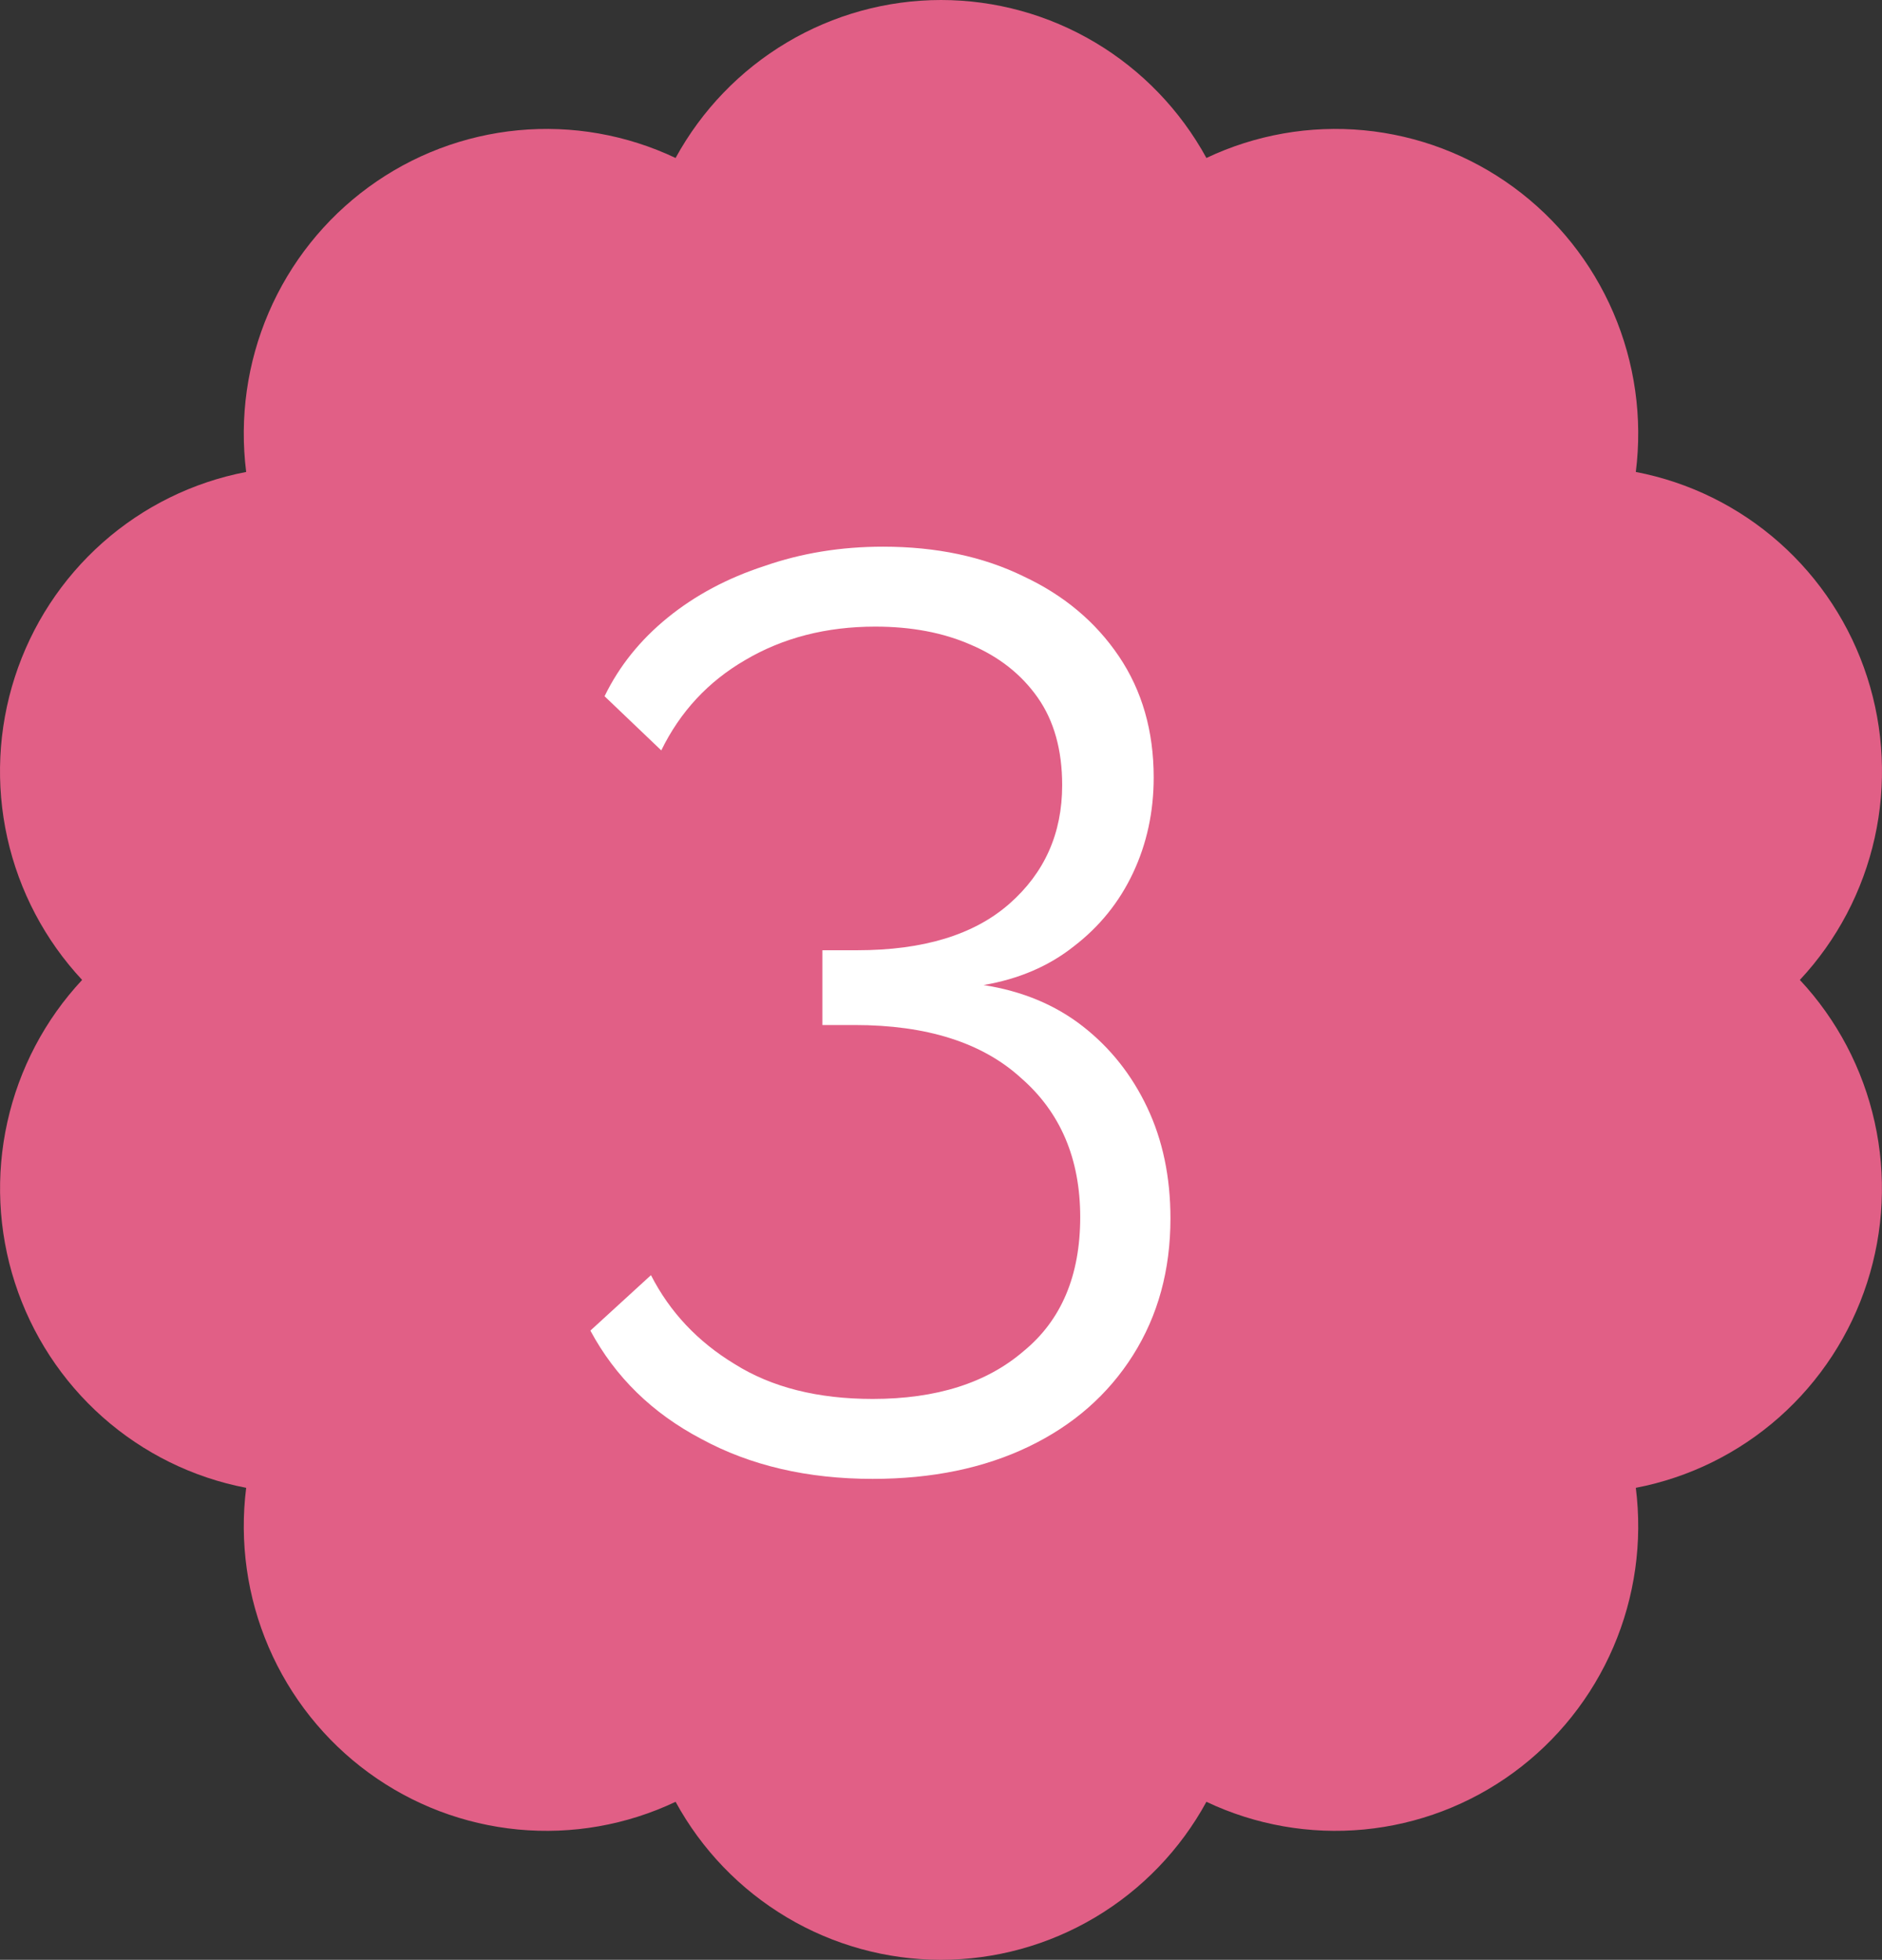
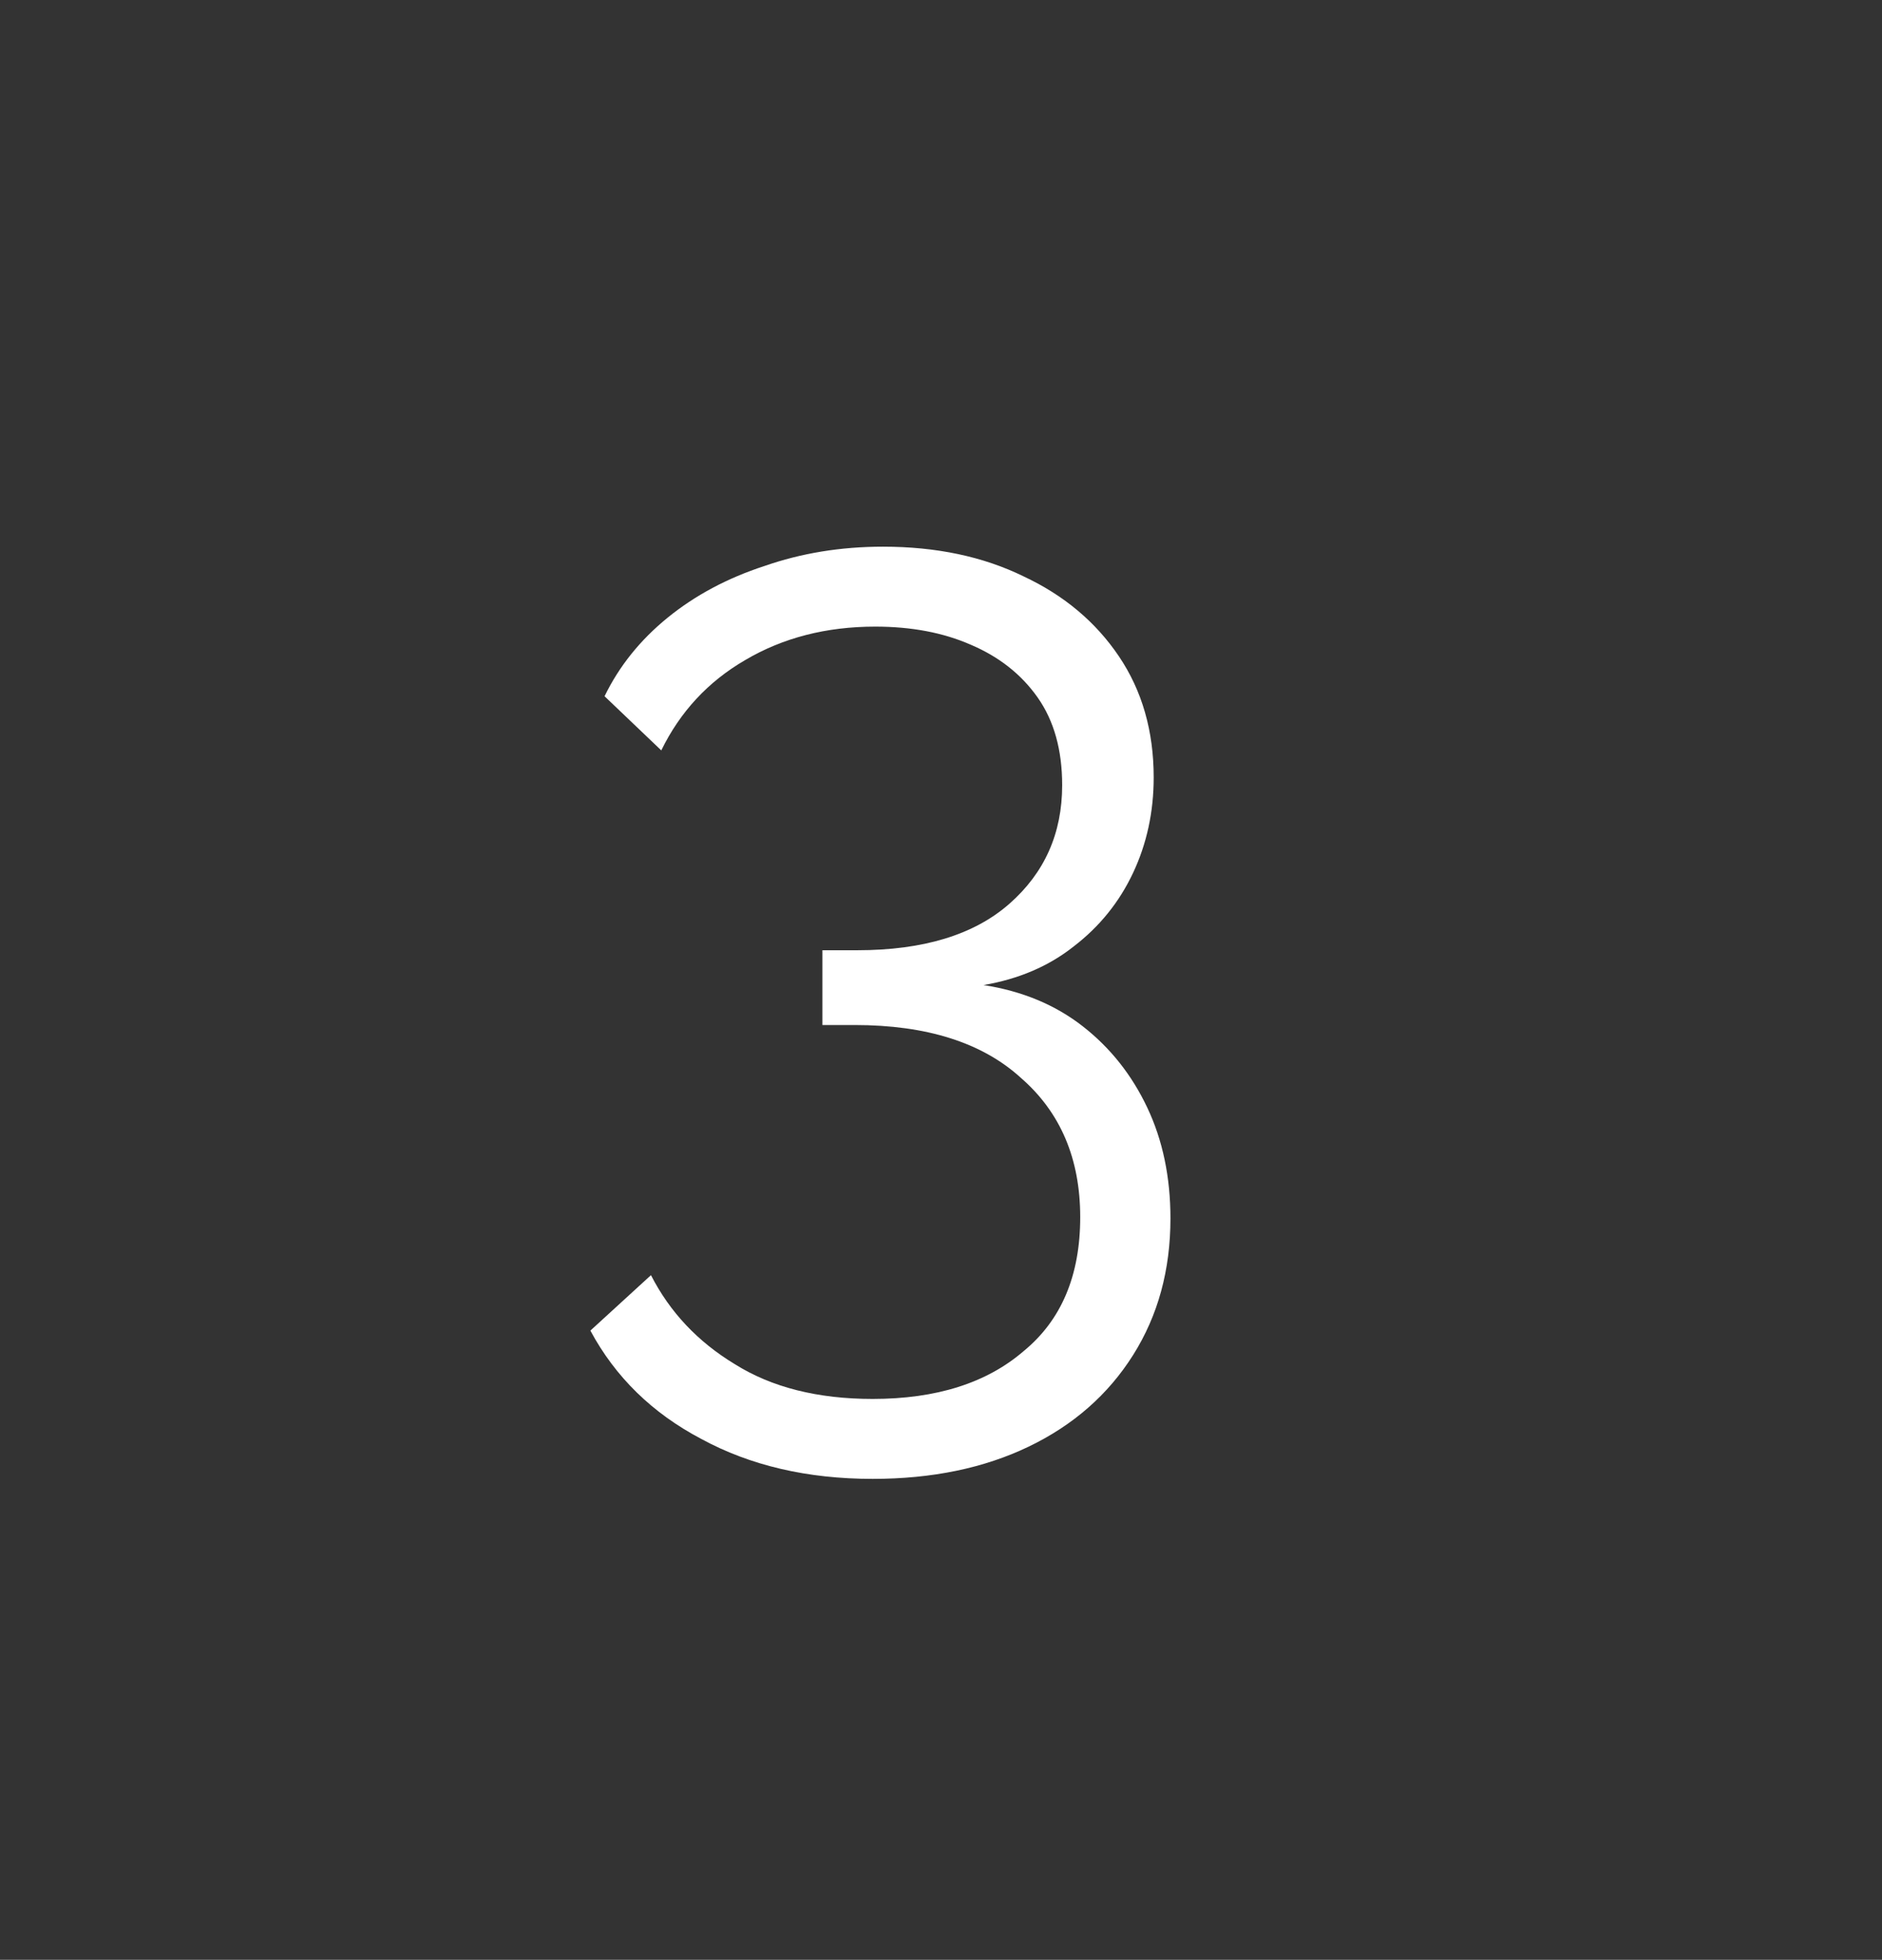
<svg xmlns="http://www.w3.org/2000/svg" width="73" height="76" viewBox="0 0 73 76" fill="none">
  <rect x="0" y="0" width="73" height="76" fill="#333333" stroke="none" />
-   <path d="M36.501 0C34.397 0.001 32.332 0.57 30.521 1.648C28.71 2.725 27.219 4.272 26.205 6.126C24.301 5.224 22.192 4.853 20.096 5.052C18.002 5.251 15.998 6.012 14.296 7.257C12.594 8.501 11.255 10.183 10.42 12.126C9.585 14.069 9.284 16.202 9.549 18.302C7.482 18.698 5.559 19.645 3.98 21.044C2.401 22.444 1.225 24.244 0.575 26.258C-0.075 28.271 -0.176 30.423 0.283 32.489C0.742 34.554 1.745 36.458 3.185 38.001C1.745 39.544 0.744 41.447 0.285 43.513C-0.174 45.578 -0.073 47.73 0.577 49.742C1.228 51.755 2.403 53.555 3.982 54.955C5.56 56.354 7.483 57.301 9.549 57.697C9.284 59.797 9.585 61.93 10.42 63.873C11.255 65.816 12.594 67.498 14.296 68.742C15.998 69.987 18.002 70.748 20.096 70.947C22.192 71.146 24.301 70.775 26.205 69.873C27.218 71.728 28.708 73.276 30.519 74.353C32.33 75.431 34.396 76 36.5 76C38.604 76 40.67 75.431 42.481 74.353C44.292 73.276 45.782 71.728 46.795 69.873C48.699 70.775 50.809 71.146 52.904 70.947C54.998 70.748 57.002 69.987 58.704 68.742C60.406 67.498 61.745 65.816 62.58 63.873C63.415 61.93 63.716 59.797 63.451 57.697C65.517 57.301 67.44 56.354 69.018 54.955C70.597 53.555 71.772 51.755 72.422 49.742C73.073 47.73 73.174 45.578 72.715 43.513C72.256 41.447 71.255 39.544 69.814 38.001C71.255 36.458 72.258 34.554 72.717 32.489C73.176 30.423 73.075 28.271 72.425 26.258C71.775 24.244 70.599 22.444 69.02 21.044C67.441 19.645 65.518 18.698 63.451 18.302C63.716 16.202 63.415 14.069 62.58 12.126C61.745 10.183 60.406 8.501 58.704 7.257C57.002 6.012 54.998 5.251 52.904 5.052C50.809 4.853 48.699 5.224 46.795 6.126C45.781 4.272 44.291 2.726 42.481 1.648C40.67 0.57 38.605 0.001 36.501 0Z" fill="#E15F86" />
  <path d="M38.15 38.2C39.65 38.433 40.933 38.967 42 39.8C43.067 40.633 43.9 41.683 44.5 42.95C45.1 44.217 45.4 45.65 45.4 47.25C45.4 49.25 44.917 51.017 43.95 52.55C42.983 54.083 41.633 55.267 39.9 56.1C38.167 56.933 36.15 57.35 33.85 57.35C31.317 57.35 29.1 56.833 27.2 55.8C25.3 54.8 23.867 53.4 22.9 51.6L25.25 49.45C25.983 50.883 27.067 52.033 28.5 52.9C29.933 53.8 31.717 54.25 33.85 54.25C36.317 54.25 38.267 53.633 39.7 52.4C41.167 51.2 41.9 49.467 41.9 47.2C41.9 44.933 41.133 43.133 39.6 41.8C38.1 40.433 35.95 39.75 33.15 39.75H31.9V36.85H33.25C35.817 36.85 37.783 36.25 39.15 35.05C40.517 33.85 41.2 32.317 41.2 30.45C41.2 29.083 40.883 27.95 40.25 27.05C39.617 26.15 38.75 25.467 37.65 25C36.583 24.533 35.35 24.3 33.95 24.3C32.05 24.3 30.367 24.733 28.9 25.6C27.467 26.433 26.383 27.6 25.65 29.1L23.45 27C24.017 25.833 24.833 24.817 25.9 23.95C26.967 23.083 28.217 22.417 29.65 21.95C31.083 21.45 32.617 21.2 34.25 21.2C36.317 21.2 38.133 21.583 39.7 22.35C41.267 23.083 42.5 24.117 43.4 25.45C44.3 26.783 44.75 28.35 44.75 30.15C44.75 31.483 44.483 32.717 43.95 33.85C43.417 34.983 42.65 35.933 41.65 36.7C40.683 37.467 39.517 37.967 38.15 38.2Z" fill="white" />
</svg>